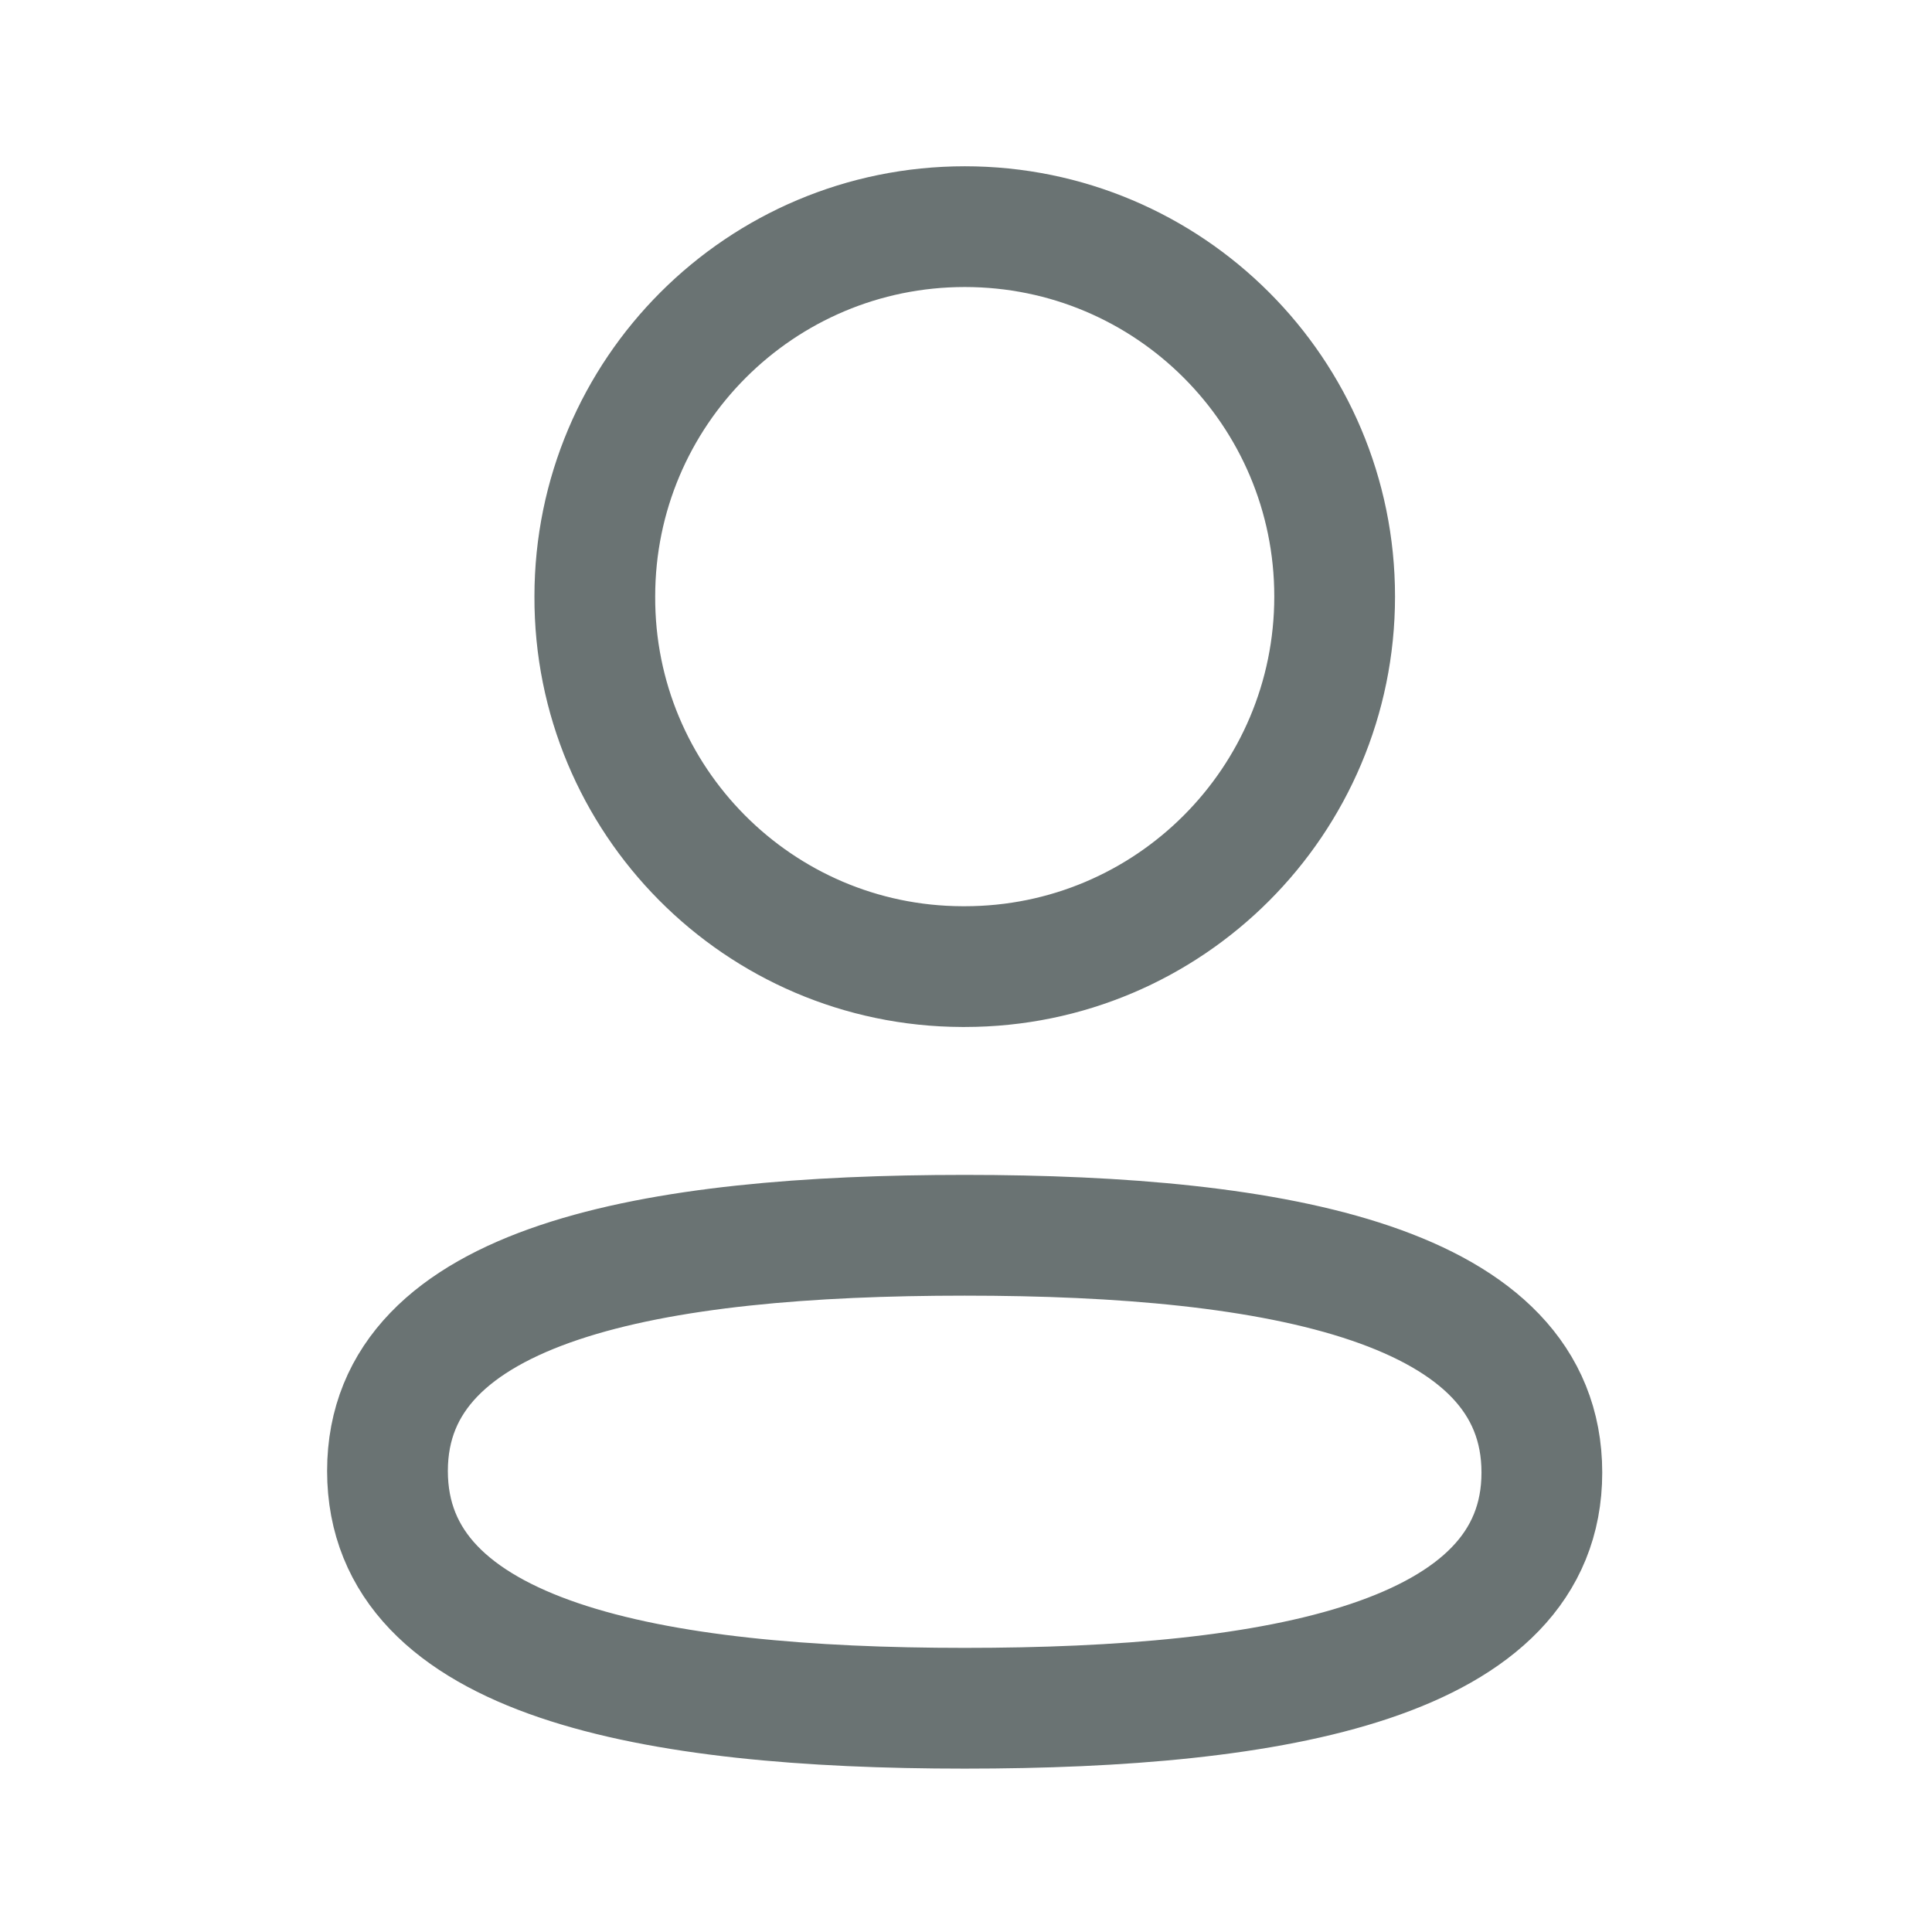
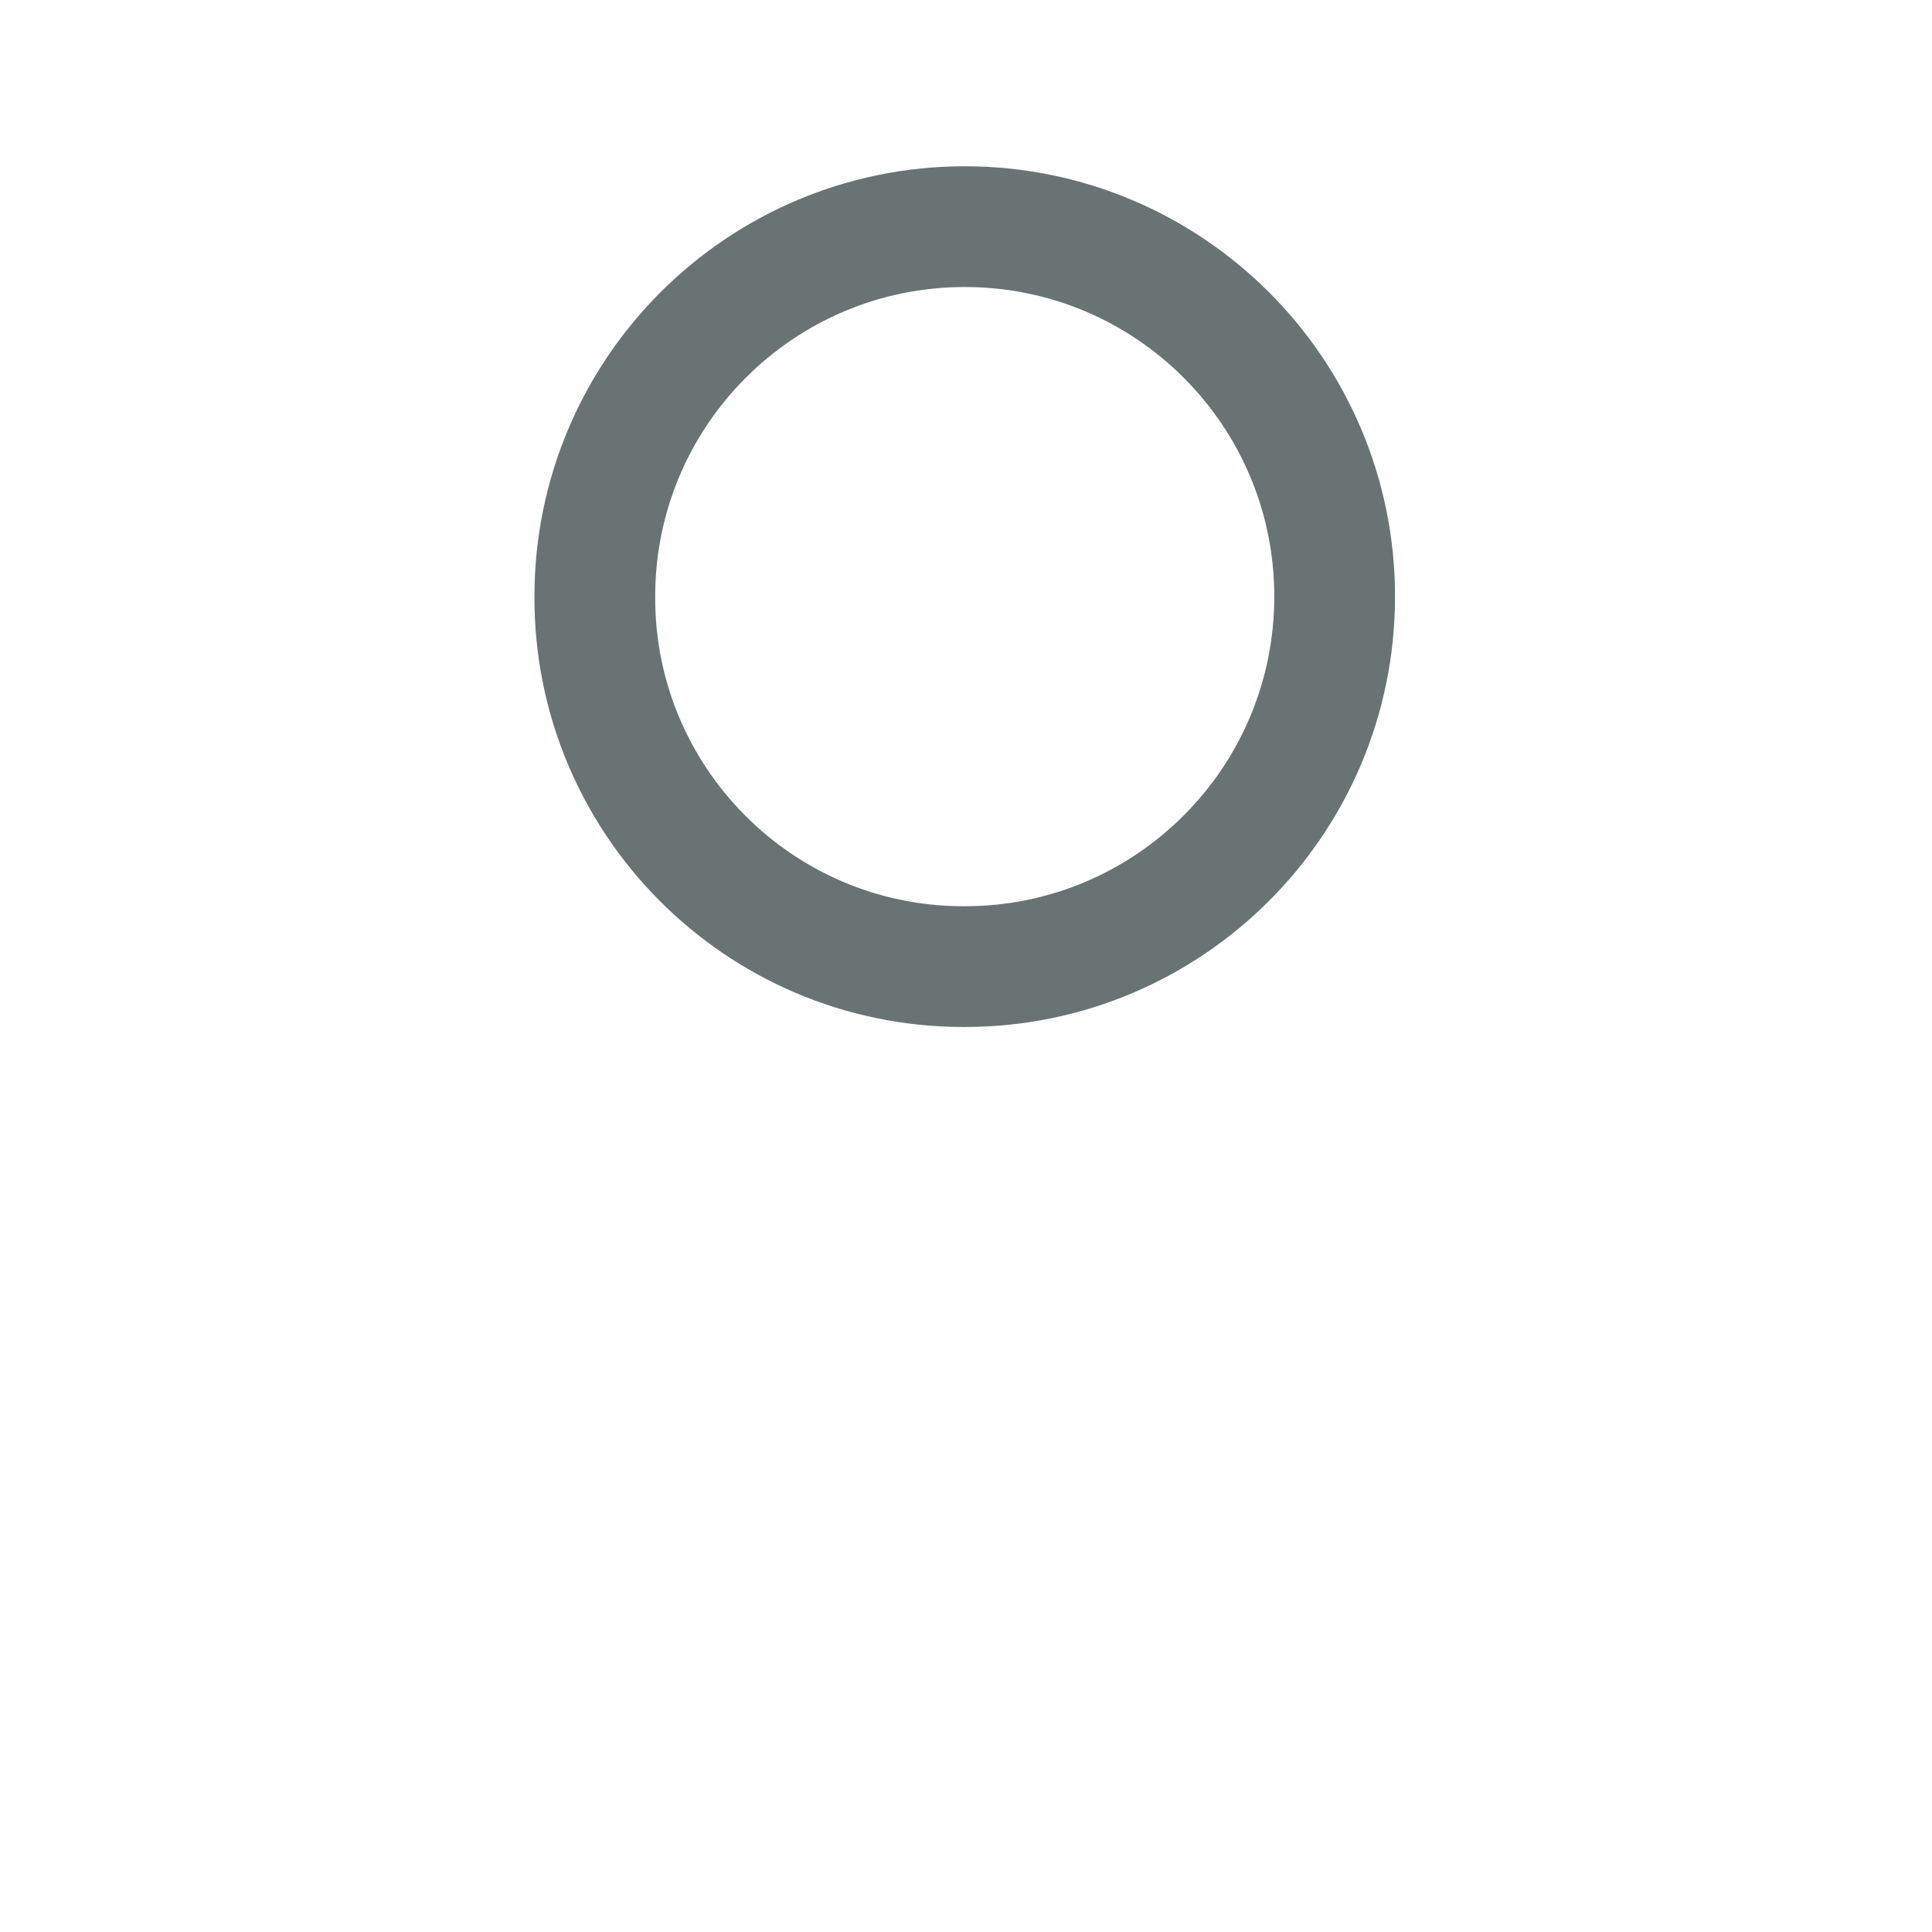
<svg xmlns="http://www.w3.org/2000/svg" width="16" height="16" viewBox="0 0 16 16" fill="none">
-   <path fill-rule="evenodd" clip-rule="evenodd" d="M7.989 10.23C5.411 10.23 3.209 10.62 3.209 12.182C3.209 13.743 5.397 14.147 7.989 14.147C10.568 14.147 12.769 13.756 12.769 12.195C12.769 10.635 10.582 10.23 7.989 10.23Z" stroke="#6A7373" stroke-linecap="round" stroke-linejoin="round" />
  <path fill-rule="evenodd" clip-rule="evenodd" d="M7.99 8.005C9.682 8.005 11.053 6.633 11.053 4.94C11.053 3.248 9.682 1.877 7.99 1.877C6.298 1.877 4.926 3.248 4.926 4.94C4.92 6.627 6.283 7.999 7.968 8.005H7.99Z" stroke="#6A7373" stroke-linecap="round" stroke-linejoin="round" />
</svg>